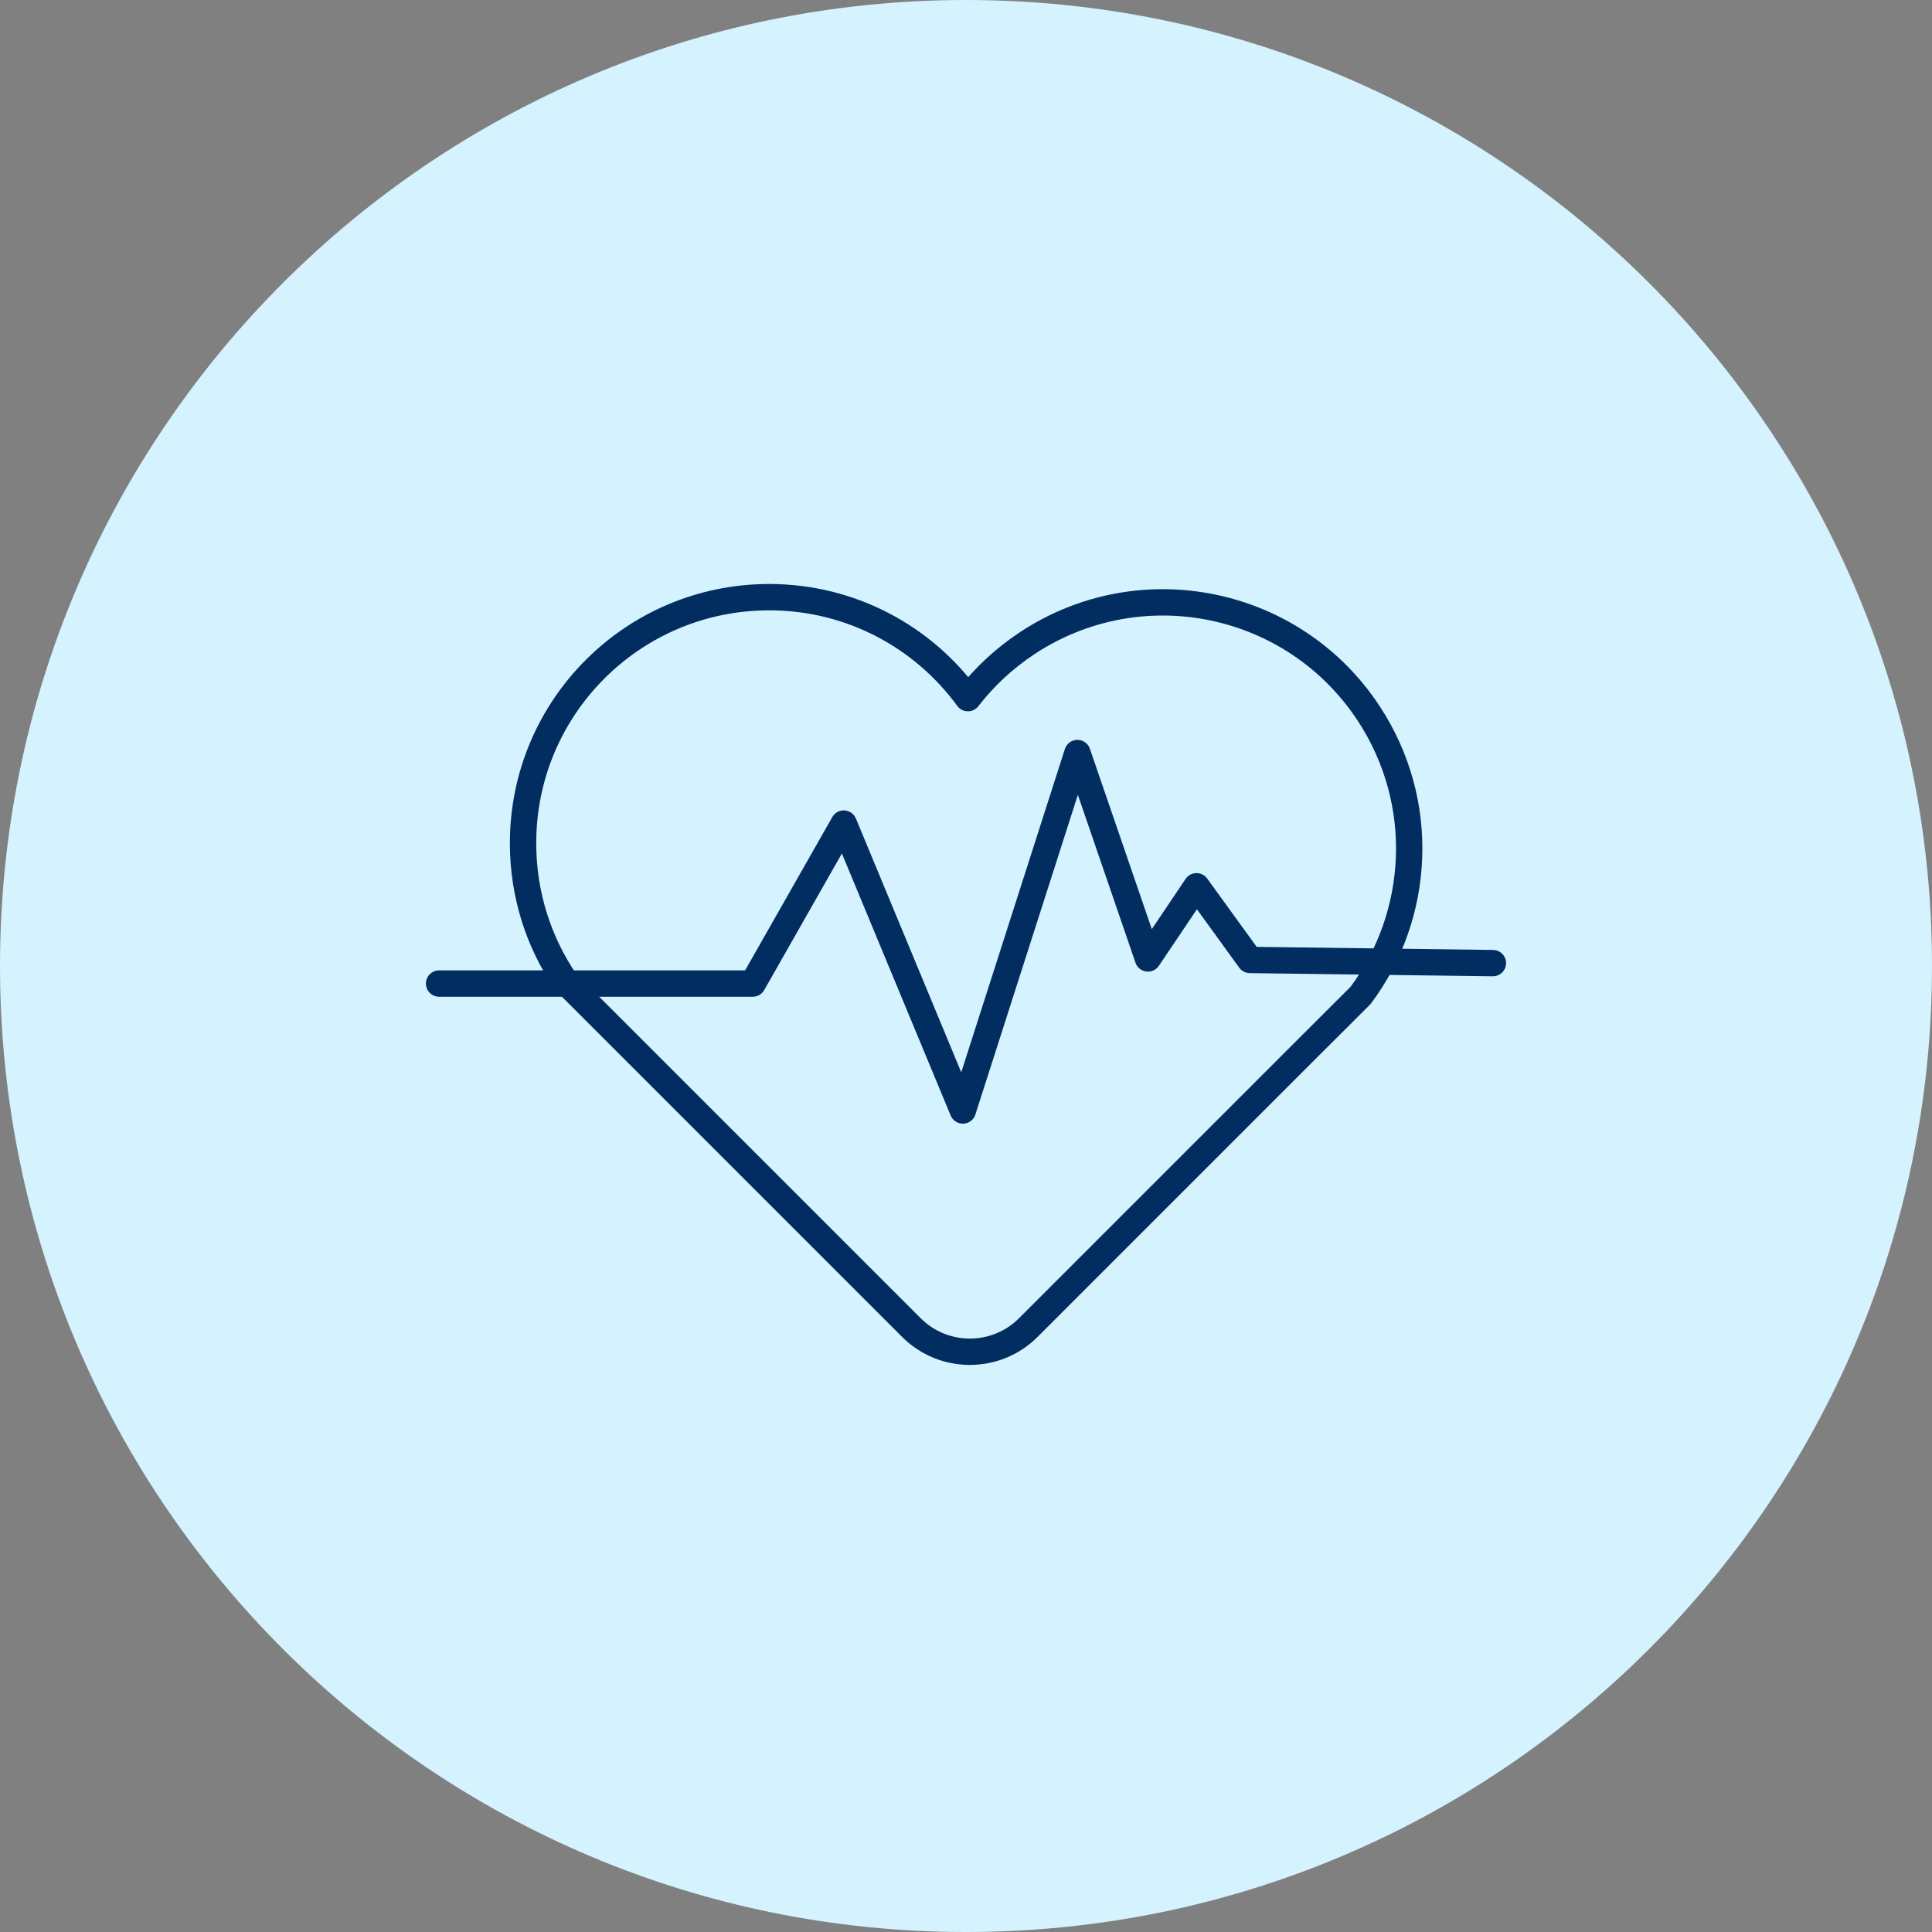
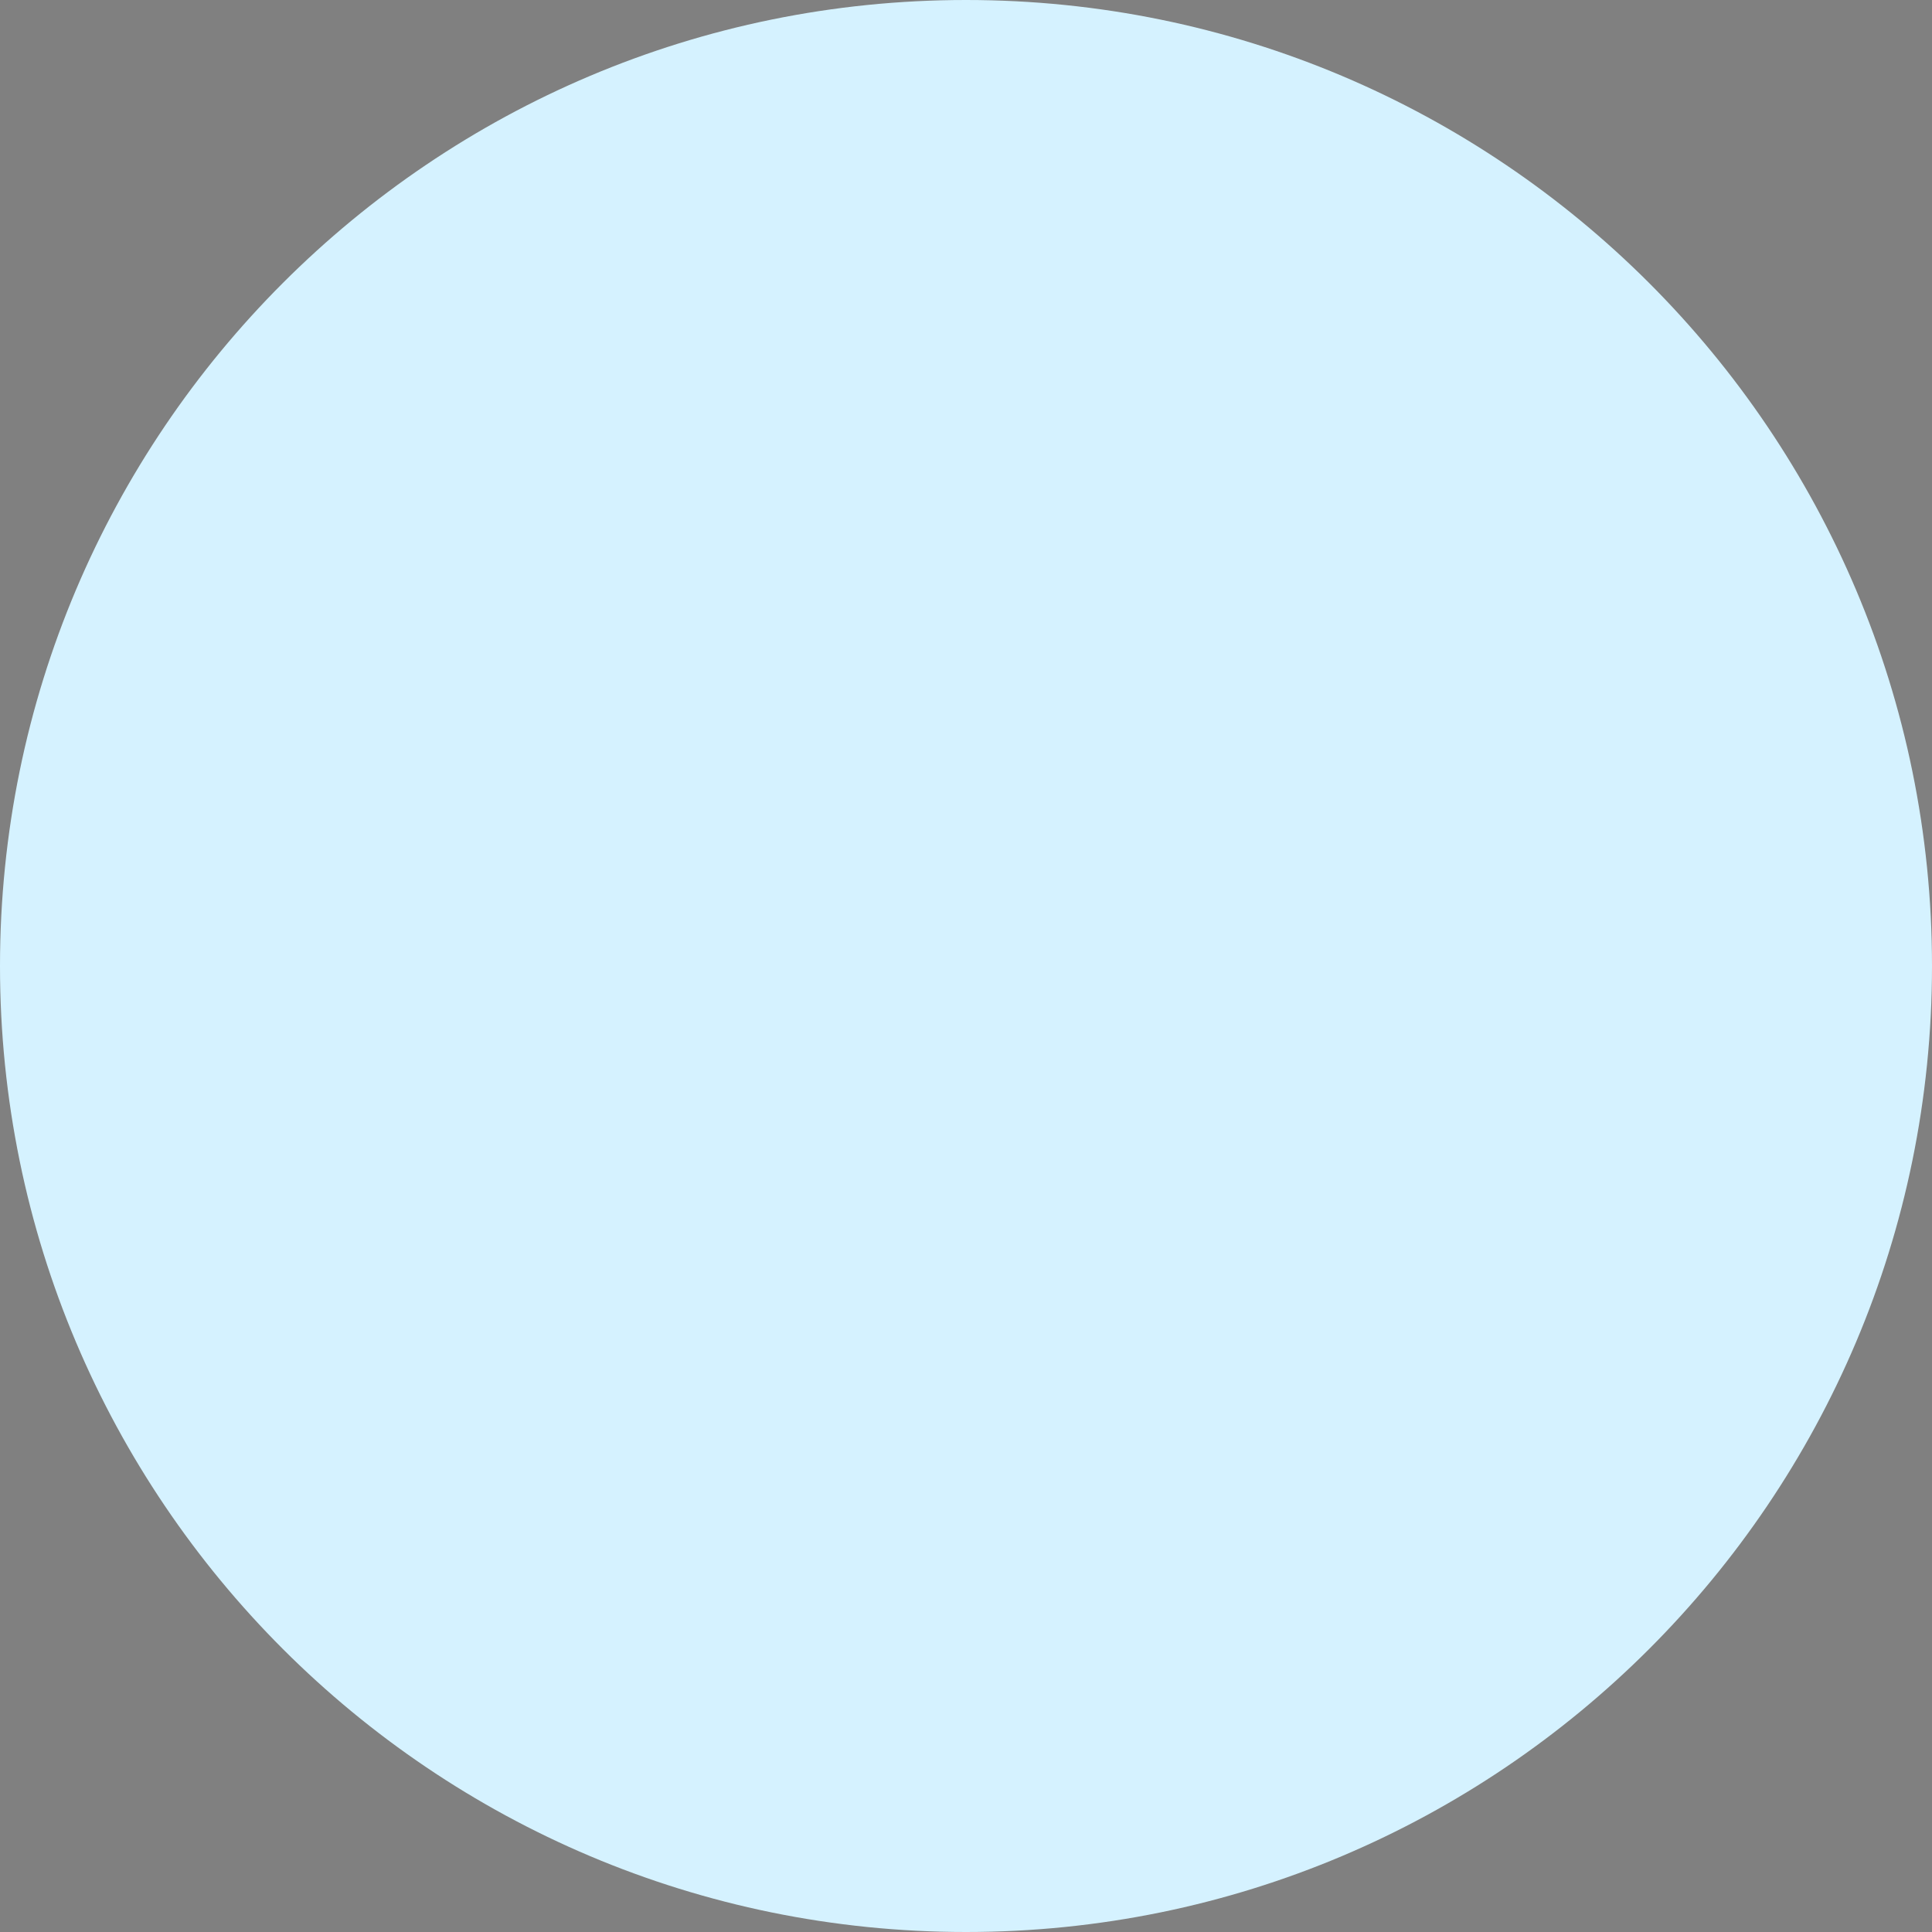
<svg xmlns="http://www.w3.org/2000/svg" width="110" height="110" viewBox="0 0 110 110" fill="none">
  <rect x="0" y="0" width="110" height="110" fill="#808080" stroke="none" />
  <path d="M55 110C85.376 110 110 85.376 110 55C110 24.624 85.376 0 55 0C24.624 0 0 24.624 0 55C0 85.376 24.624 110 55 110Z" fill="#D5F2FF" />
-   <path d="M77.469 56.664L77.453 56.688L74.578 59.555L58.547 75.586C56.711 77.422 53.727 77.422 51.891 75.586L35.914 59.609L32.203 55.898C30.672 53.648 29.781 50.938 29.781 48.016C29.773 40.273 36.047 34 43.797 34C48.445 34 52.562 36.258 55.109 39.75C56.039 38.547 57.18 37.477 58.523 36.594C64.992 32.352 73.68 34.148 77.93 40.625C81.25 45.68 80.883 52.086 77.469 56.672V56.664Z" stroke="#012D61" stroke-width="1.5" stroke-linecap="round" stroke-linejoin="round" />
-   <path d="M25 56H42.859L48.039 46.891L54.82 63.227L61.344 42.875L65.359 54.57L68.125 50.461L71.164 54.656L85 54.836" stroke="#012D61" stroke-width="1.5" stroke-linecap="round" stroke-linejoin="round" />
</svg>